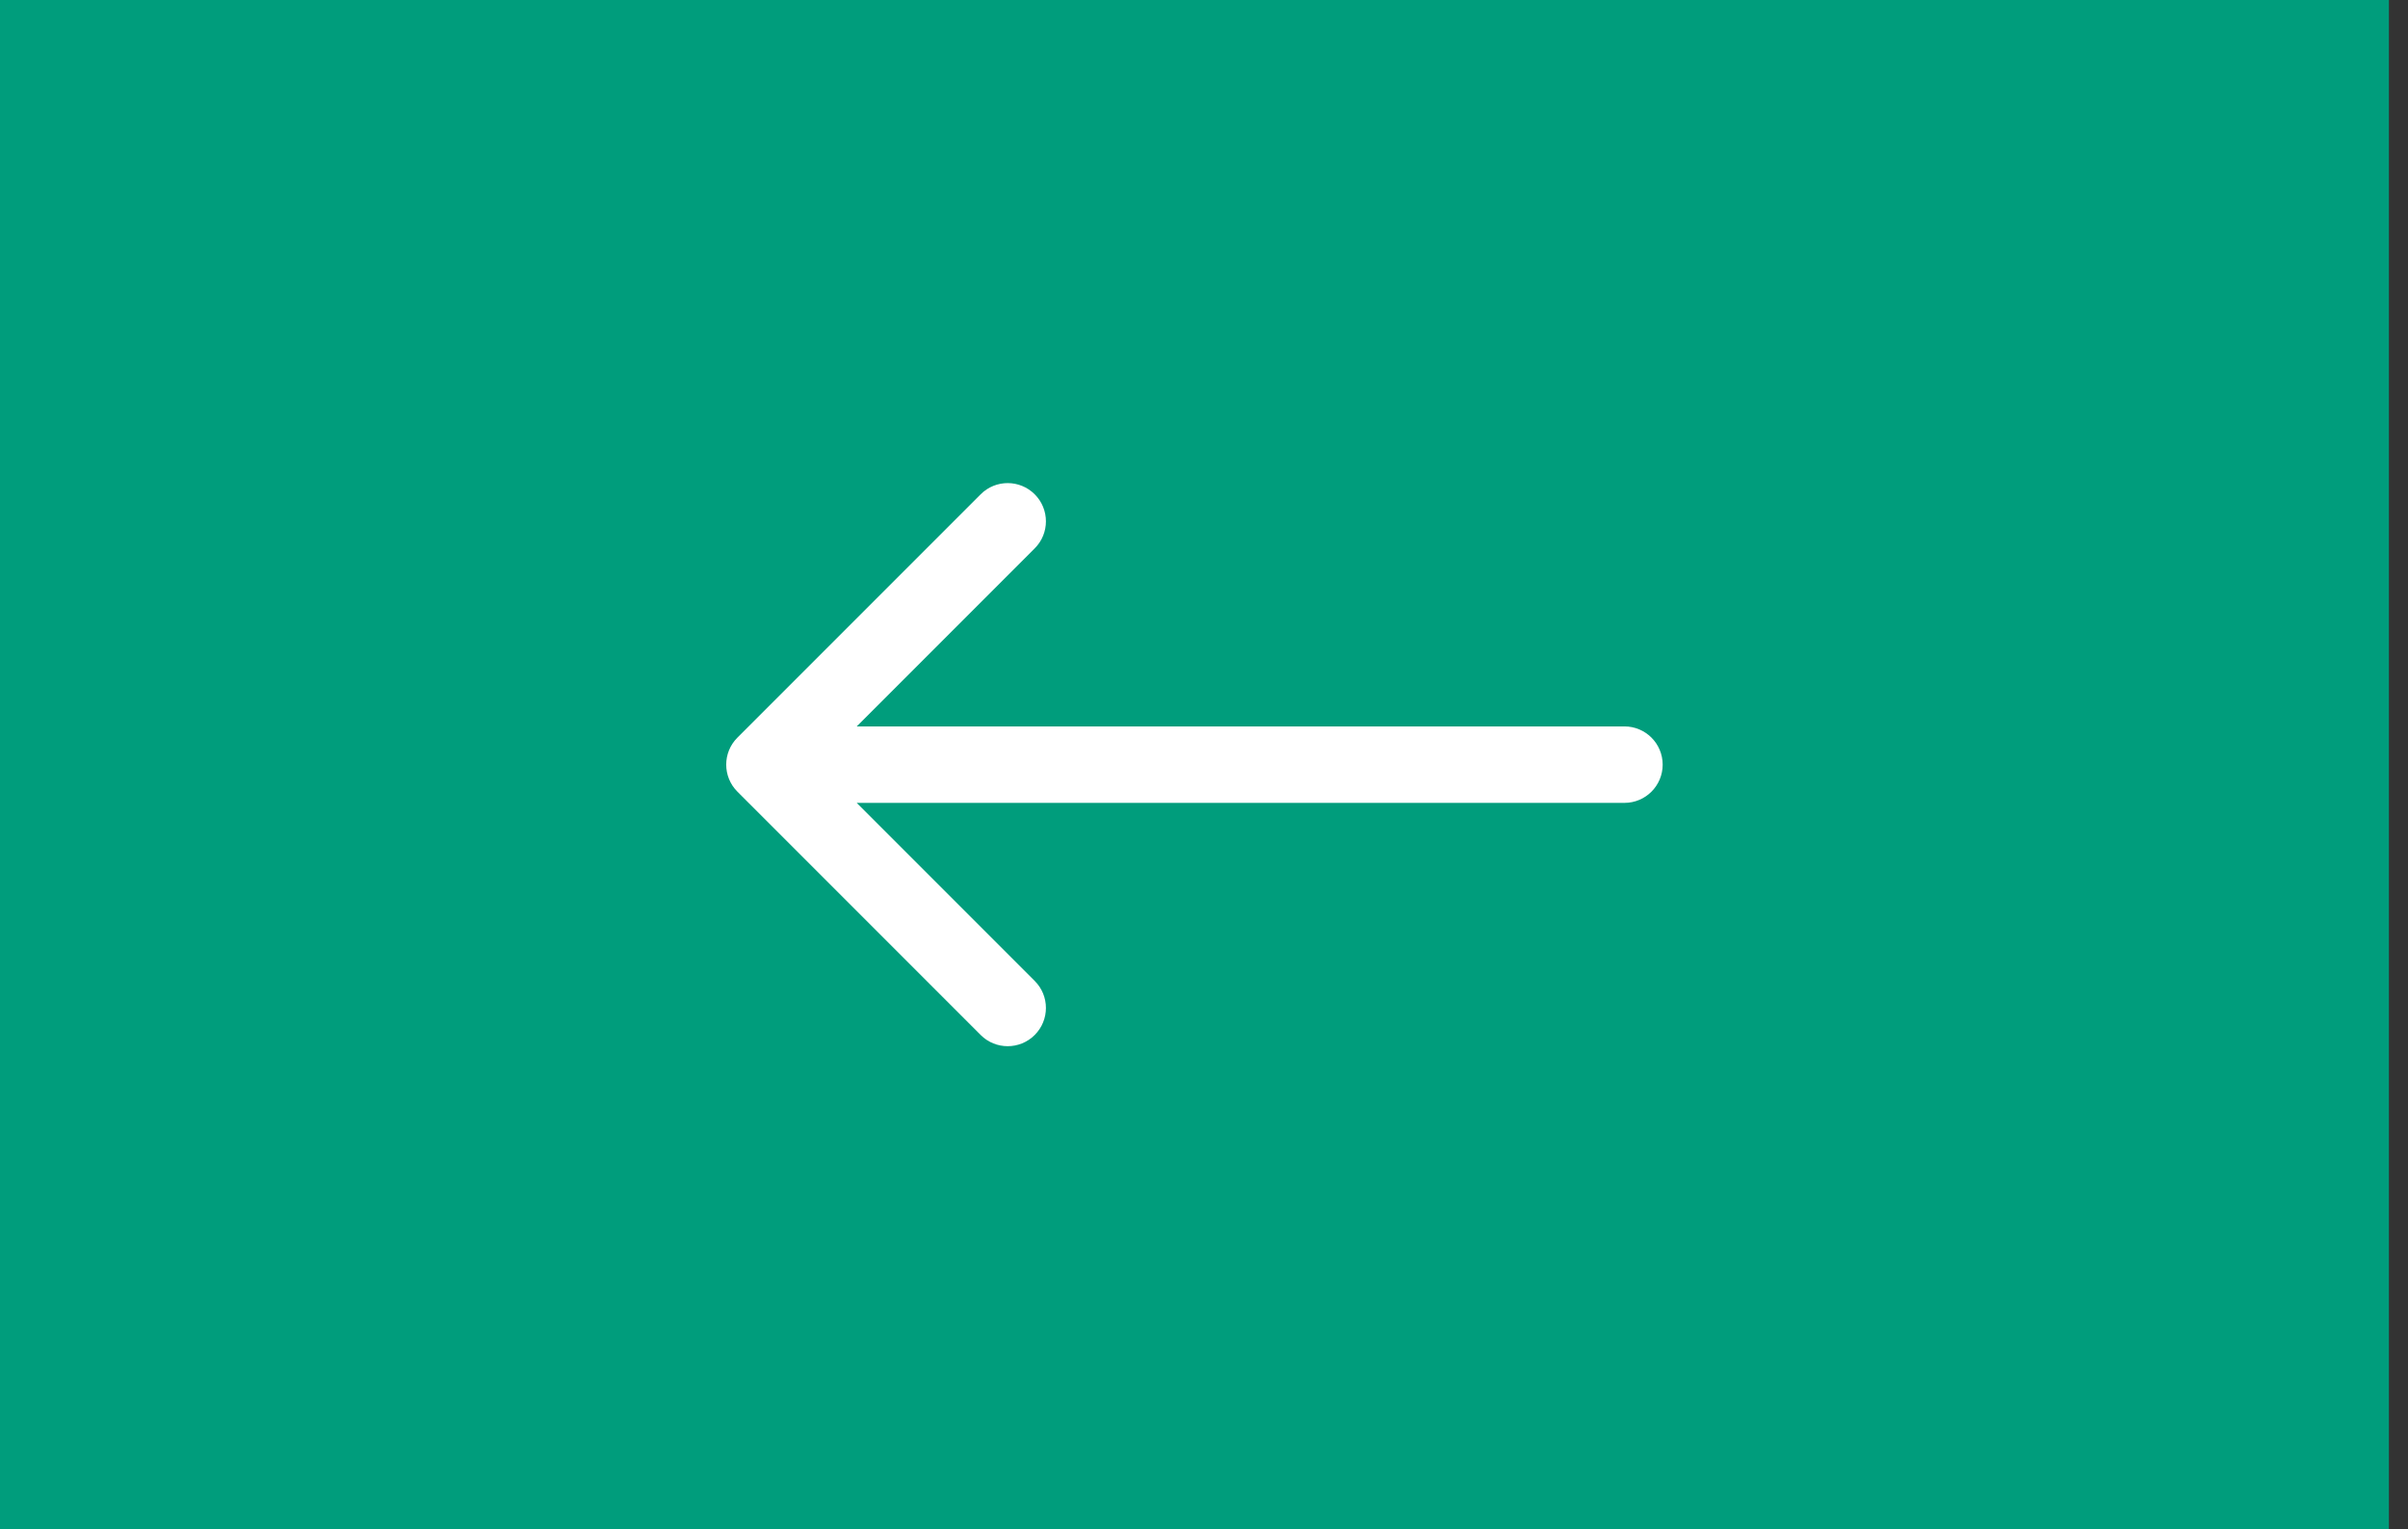
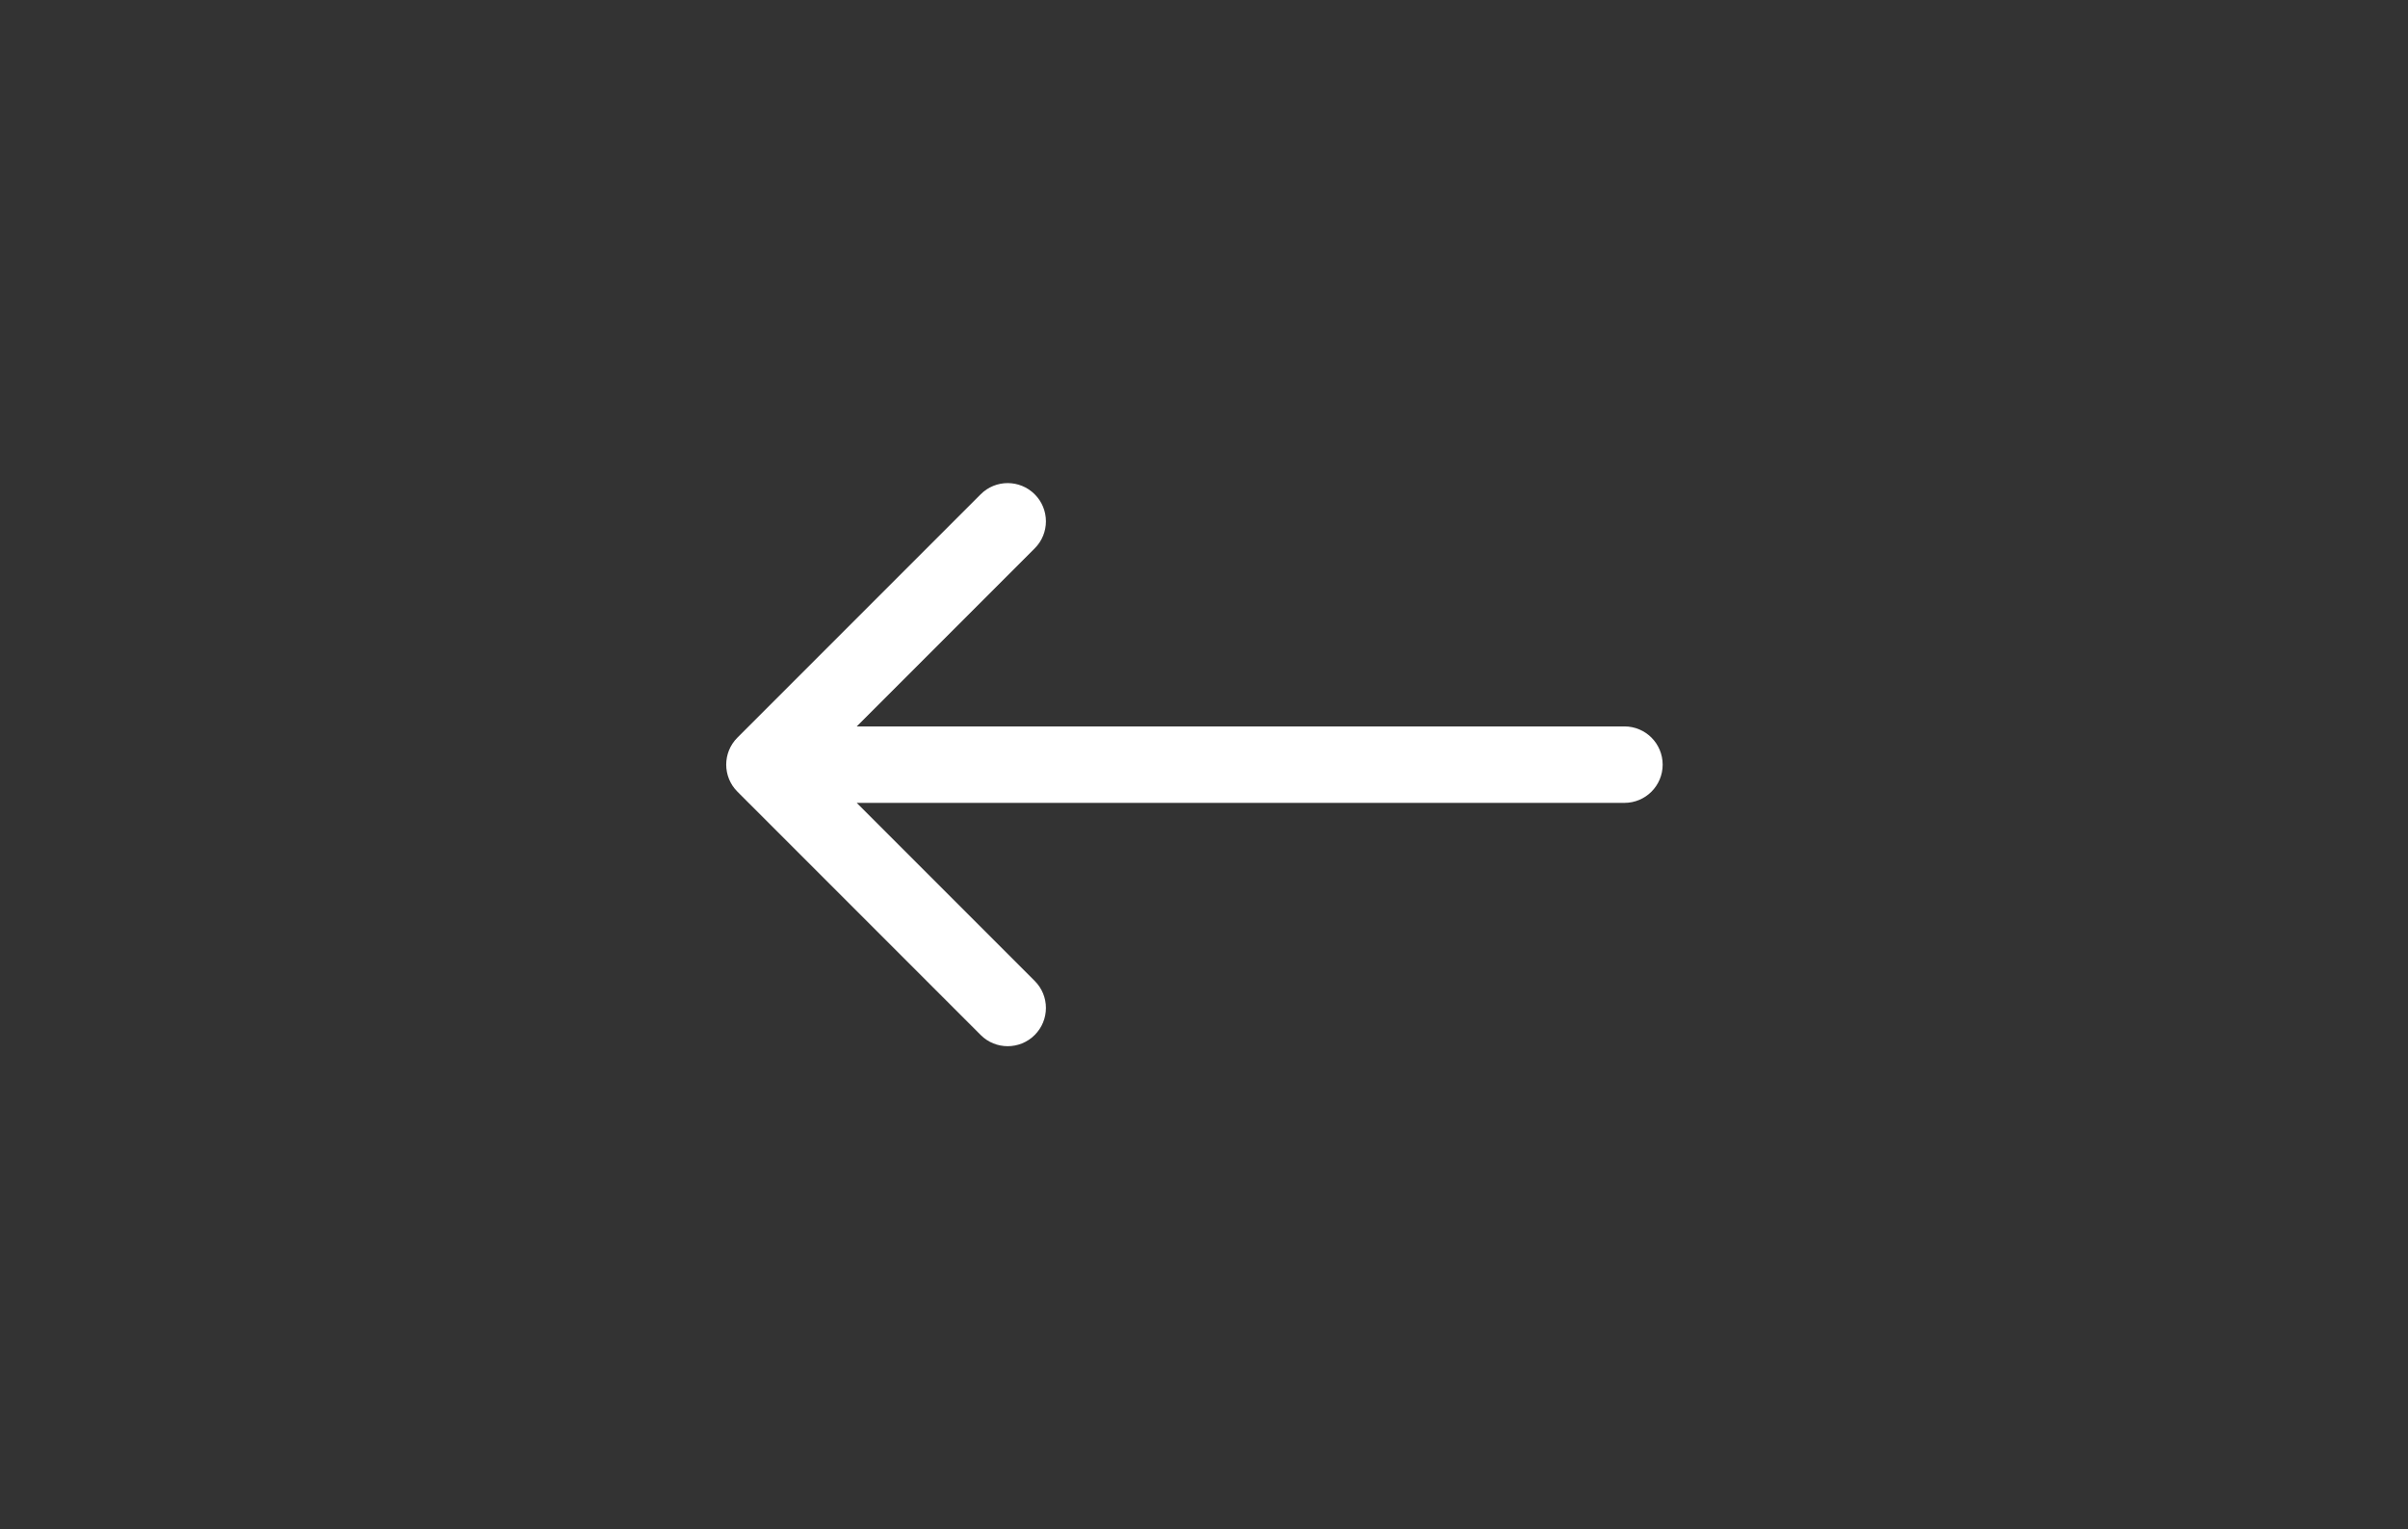
<svg xmlns="http://www.w3.org/2000/svg" width="63" height="40" viewBox="0 0 63 40" fill="none">
  <rect x="0" y="0" width="63" height="40" fill="#333333" stroke="none" />
  <g id="Frame 38514">
-     <rect width="62.5" height="40" transform="translate(62.5 40) rotate(180)" fill="#009D7C" />
    <path id="Arrow 1" d="M42.5 21C43.052 21 43.5 20.552 43.5 20C43.5 19.448 43.052 19 42.5 19L42.5 21ZM19.293 19.293C18.902 19.683 18.902 20.317 19.293 20.707L25.657 27.071C26.047 27.462 26.68 27.462 27.071 27.071C27.462 26.68 27.462 26.047 27.071 25.657L21.414 20L27.071 14.343C27.462 13.953 27.462 13.319 27.071 12.929C26.68 12.538 26.047 12.538 25.657 12.929L19.293 19.293ZM42.5 19L20 19L20 21L42.5 21L42.5 19Z" fill="white" />
  </g>
</svg>